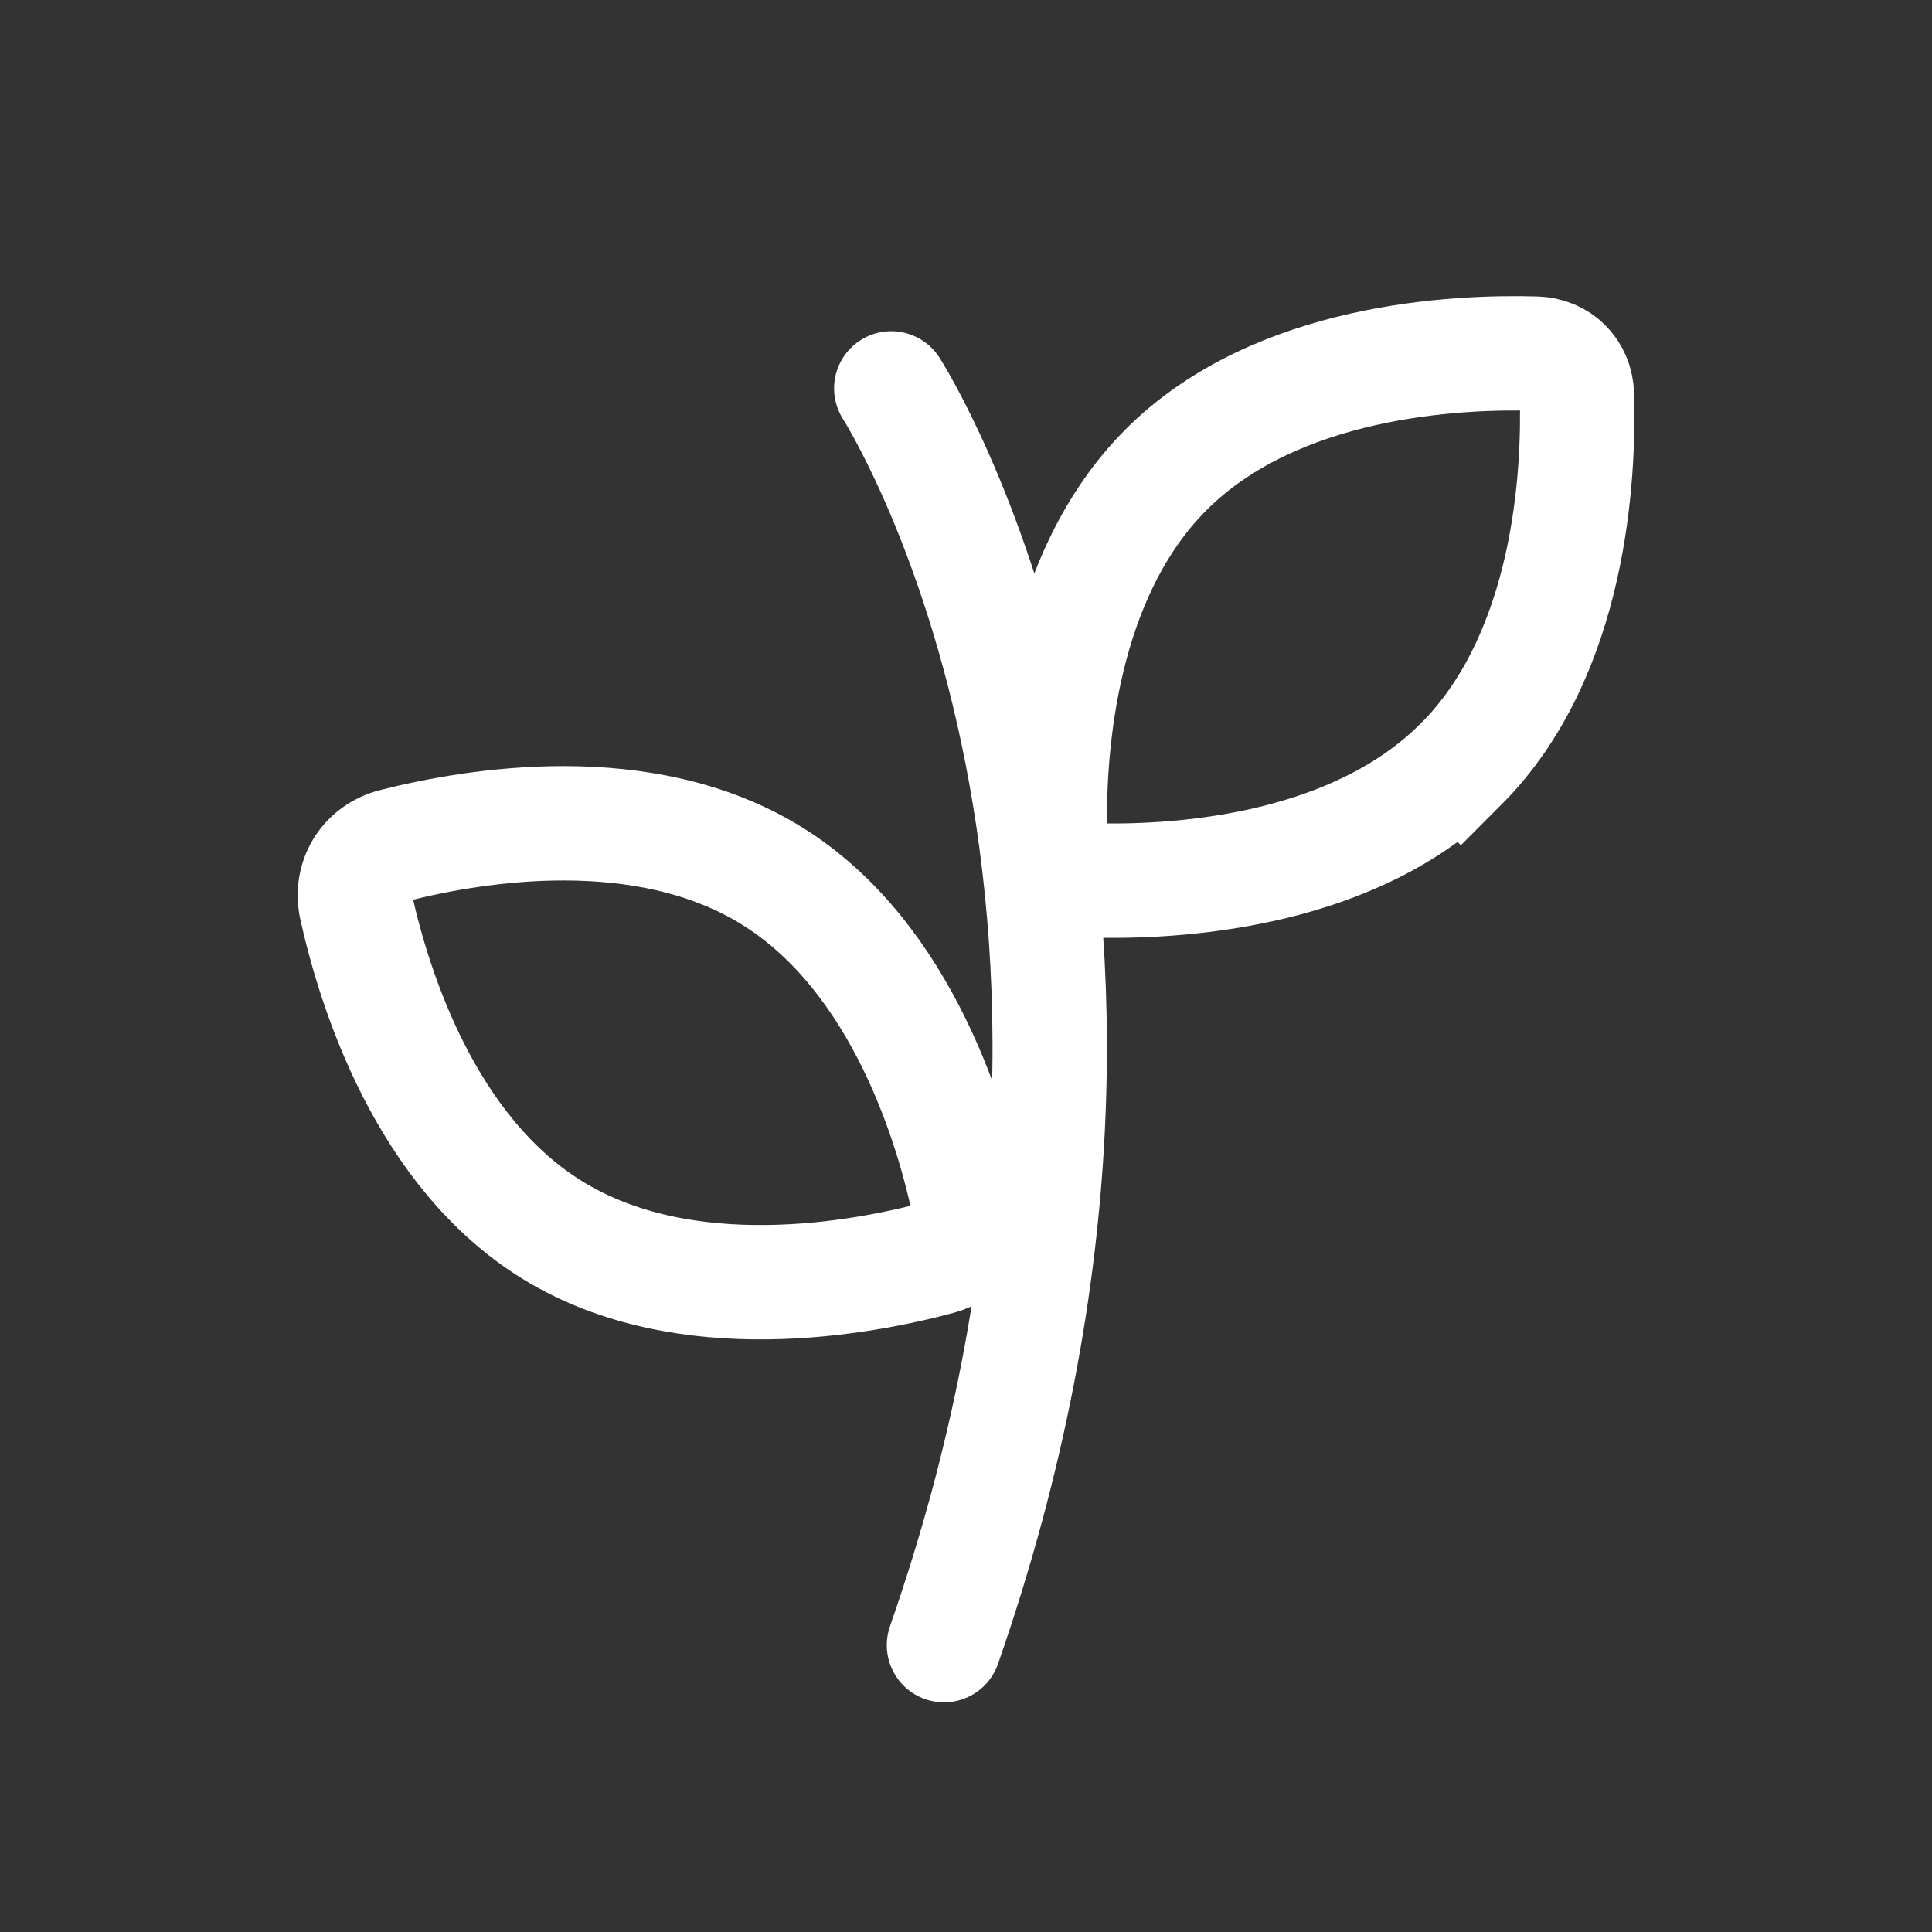
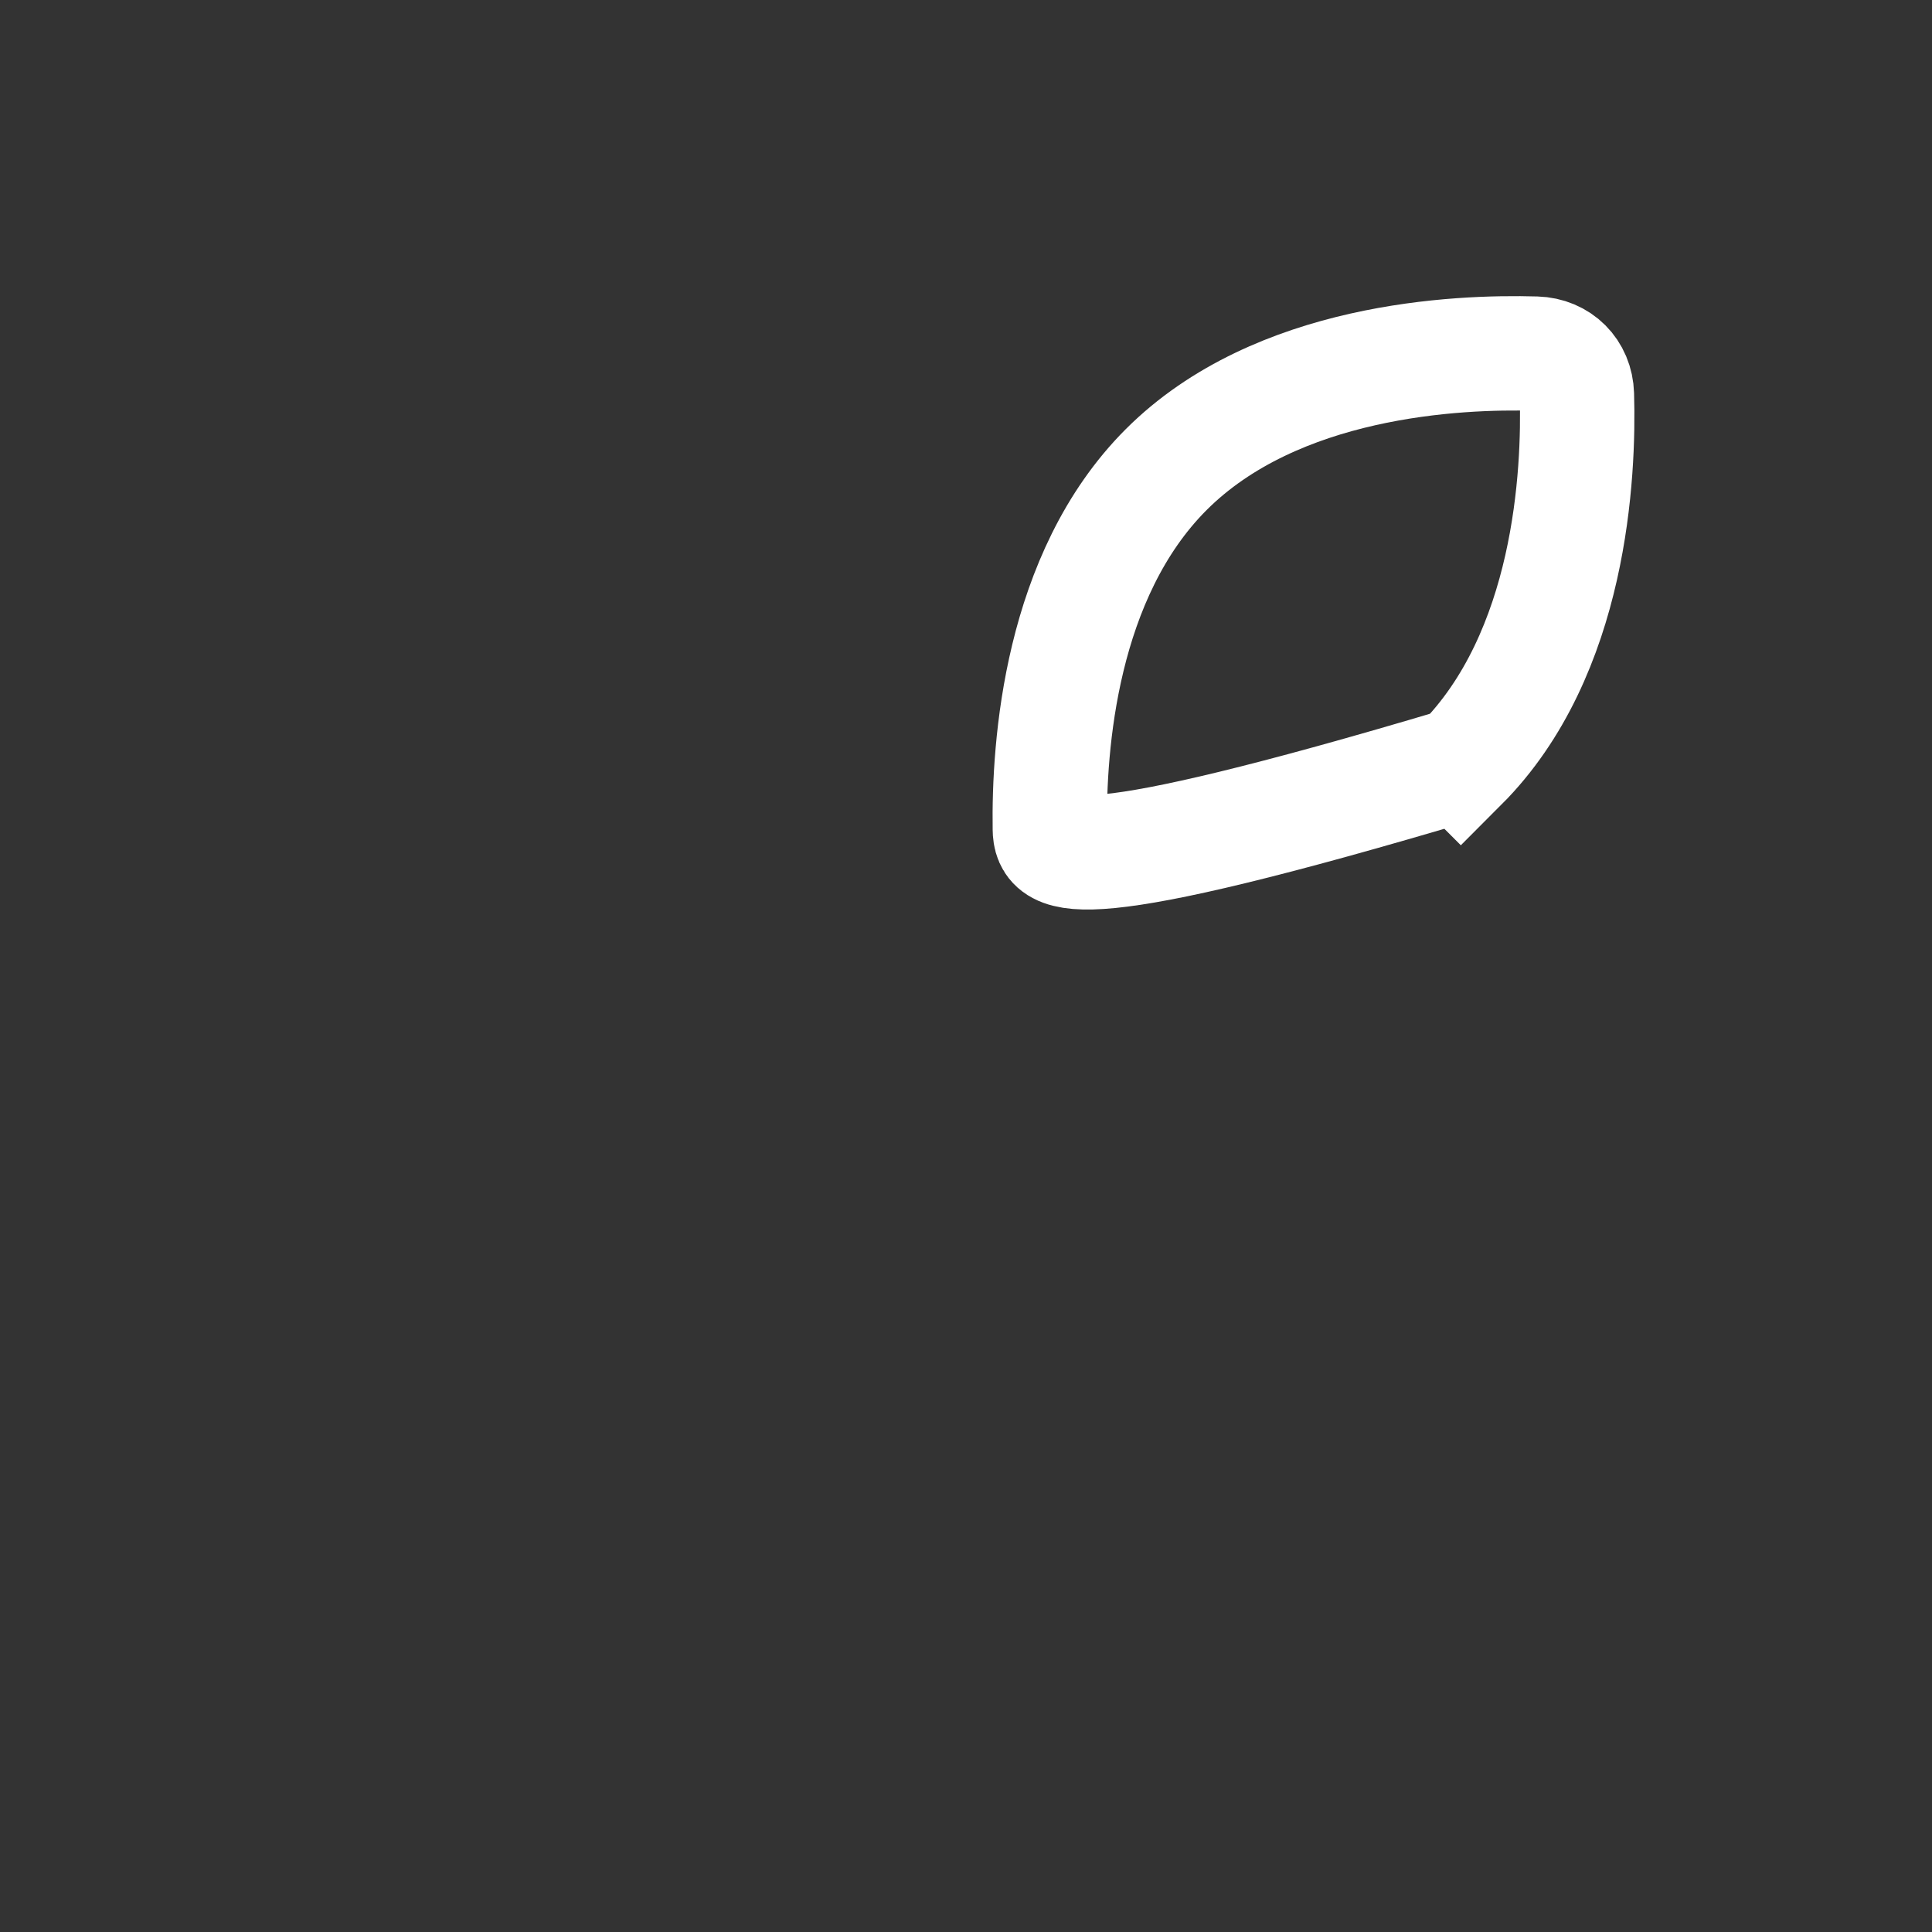
<svg xmlns="http://www.w3.org/2000/svg" width="25" height="25" viewBox="0 0 25 25" fill="none">
  <rect x="0" y="0" width="25" height="25" fill="#333333" stroke="none" />
  <g id="a2 1">
-     <path id="Vector" d="M11.533 5.026C11.533 5.026 15.651 11.424 12.215 21.288" stroke="white" stroke-width="1.48" stroke-miterlimit="10" stroke-linecap="round" />
-     <path id="Vector_2" d="M18.902 9.89C17.534 11.258 15.329 11.411 14.252 11.395C13.873 11.389 13.59 11.107 13.585 10.728C13.569 9.651 13.721 7.447 15.09 6.077C16.517 4.65 18.856 4.546 19.874 4.576C20.176 4.585 20.396 4.805 20.405 5.107C20.435 6.125 20.331 8.462 18.903 9.891L18.902 9.89Z" stroke="white" stroke-width="1.48" stroke-miterlimit="10" stroke-linecap="round" />
-     <path id="Vector_3" d="M7.151 15.919C5.503 14.905 4.844 12.795 4.61 11.743C4.528 11.373 4.737 11.033 5.104 10.94C6.149 10.675 8.329 10.312 9.977 11.327C11.697 12.385 12.339 14.636 12.546 15.633C12.607 15.928 12.444 16.193 12.153 16.272C11.169 16.537 8.871 16.977 7.151 15.919Z" stroke="white" stroke-width="1.48" stroke-miterlimit="10" stroke-linecap="round" />
+     <path id="Vector_2" d="M18.902 9.89C13.873 11.389 13.59 11.107 13.585 10.728C13.569 9.651 13.721 7.447 15.09 6.077C16.517 4.65 18.856 4.546 19.874 4.576C20.176 4.585 20.396 4.805 20.405 5.107C20.435 6.125 20.331 8.462 18.903 9.891L18.902 9.89Z" stroke="white" stroke-width="1.48" stroke-miterlimit="10" stroke-linecap="round" />
  </g>
</svg>